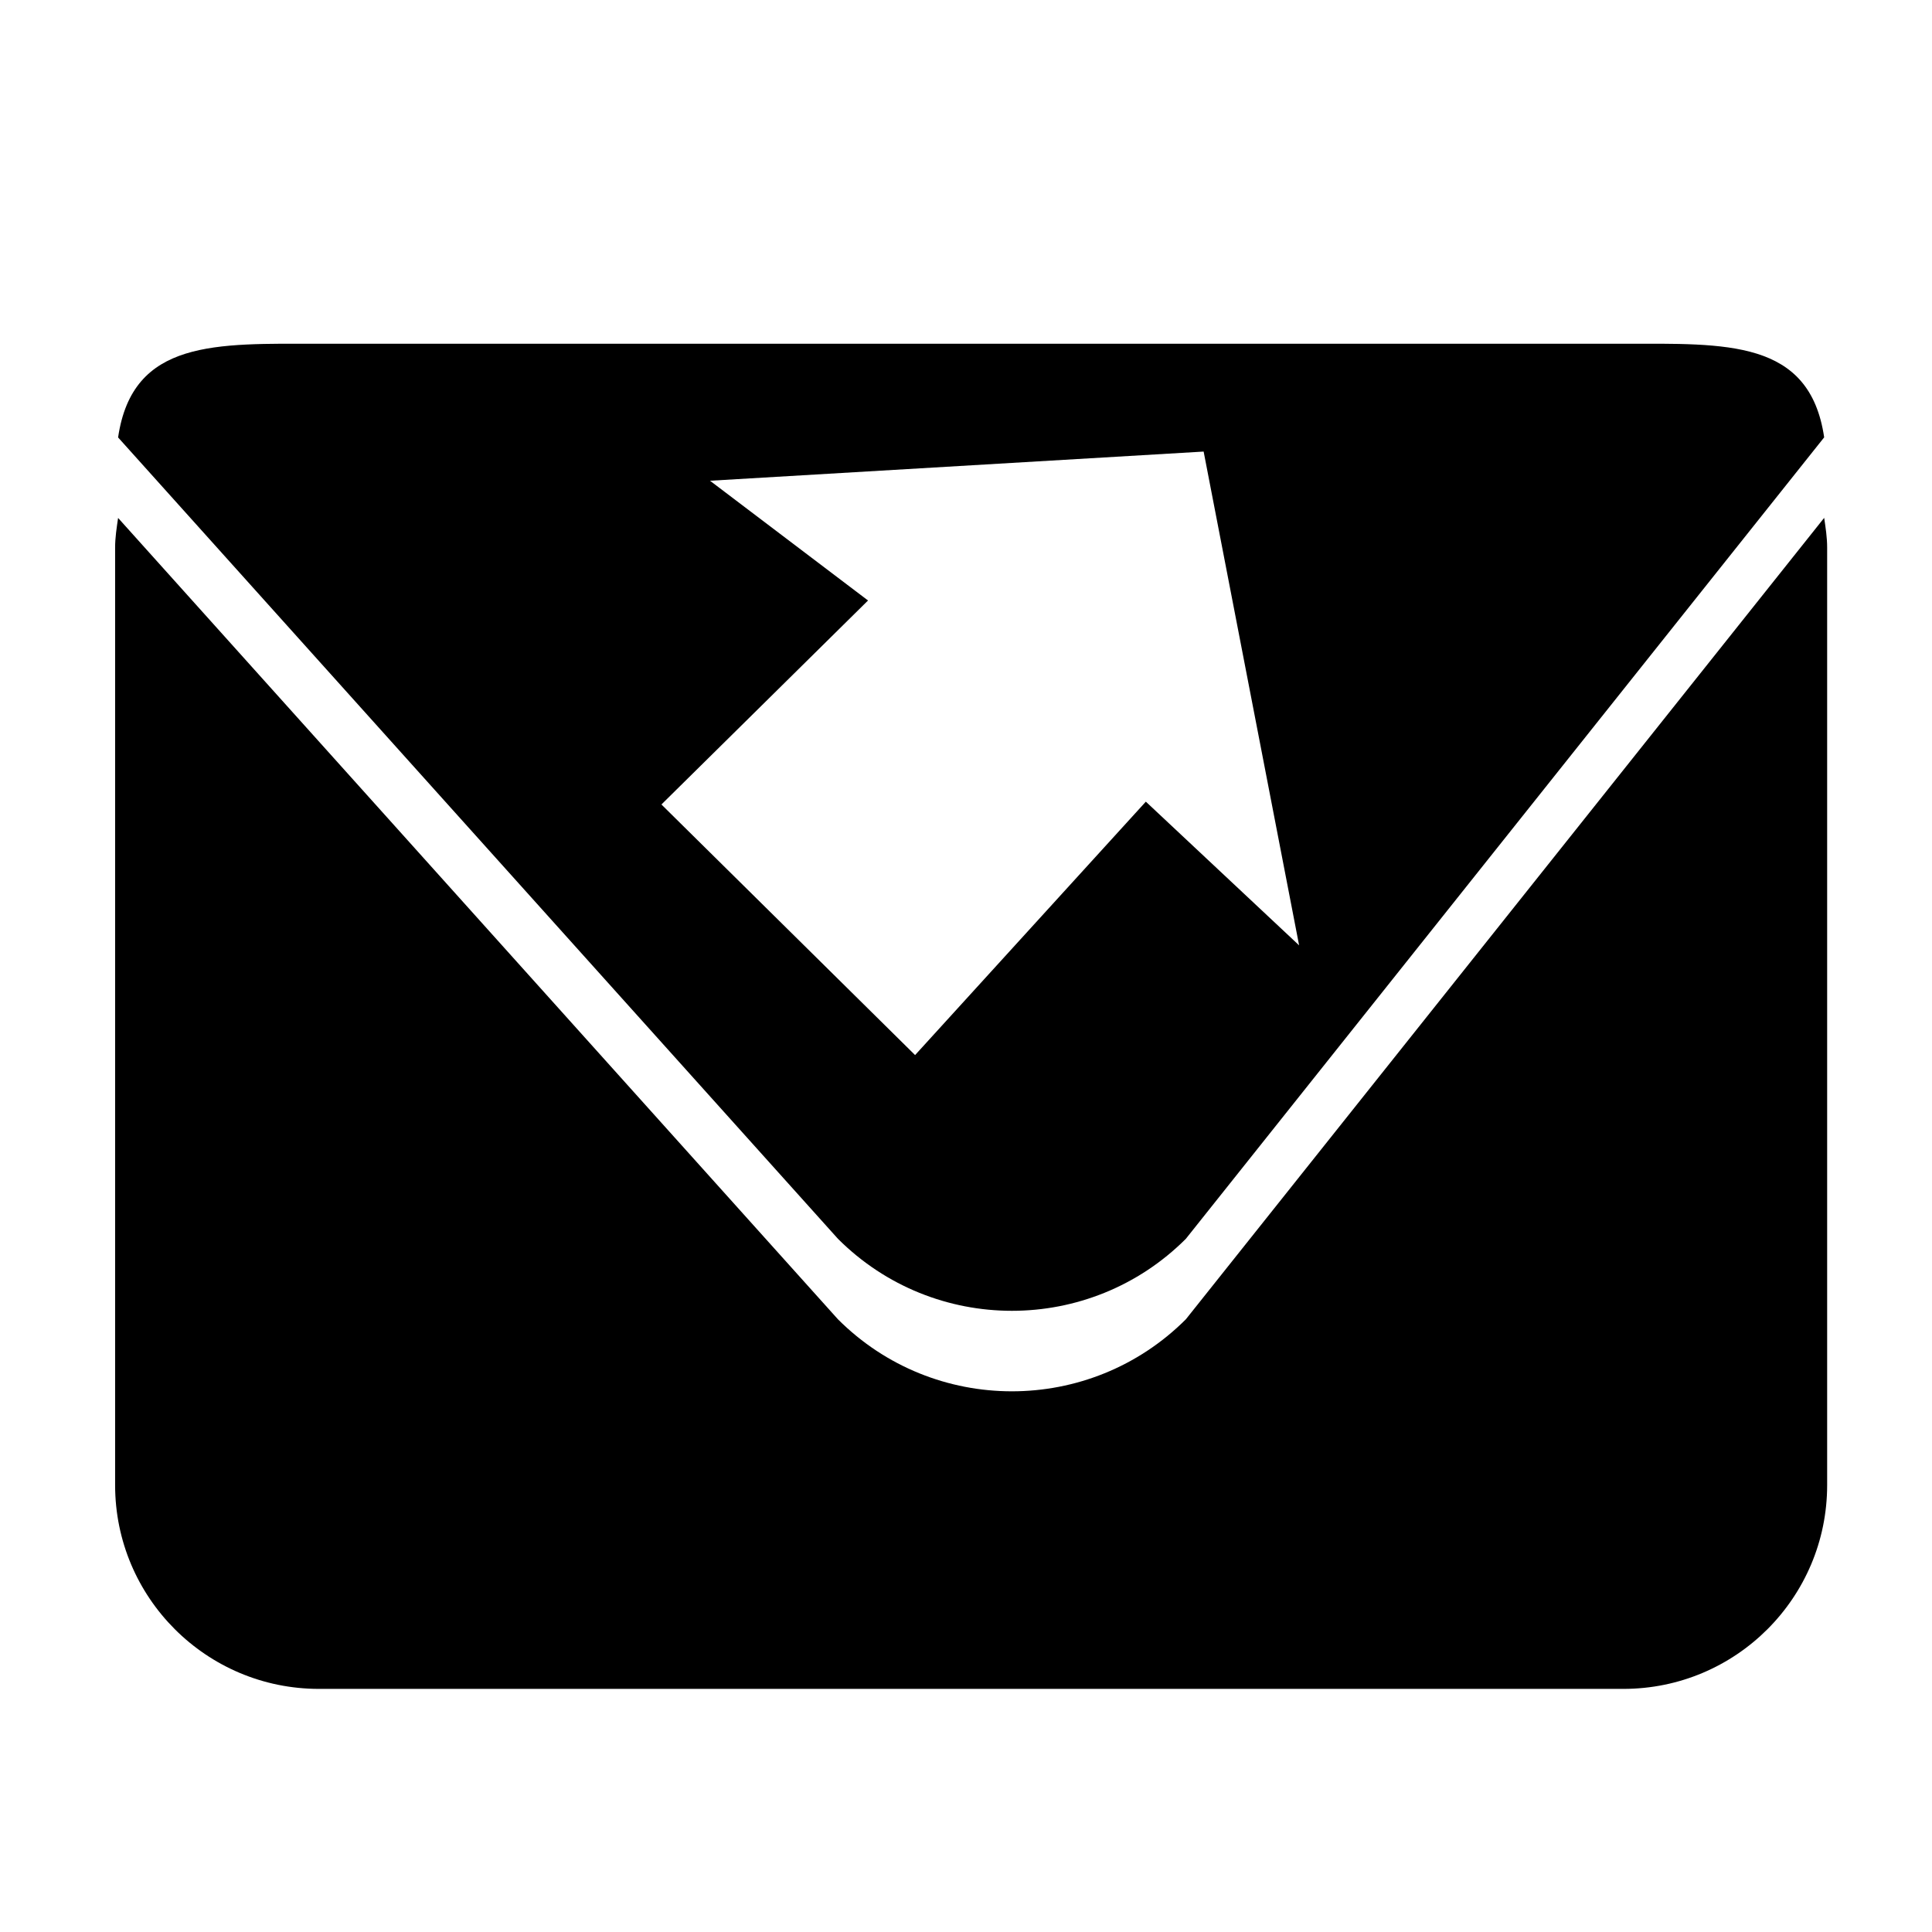
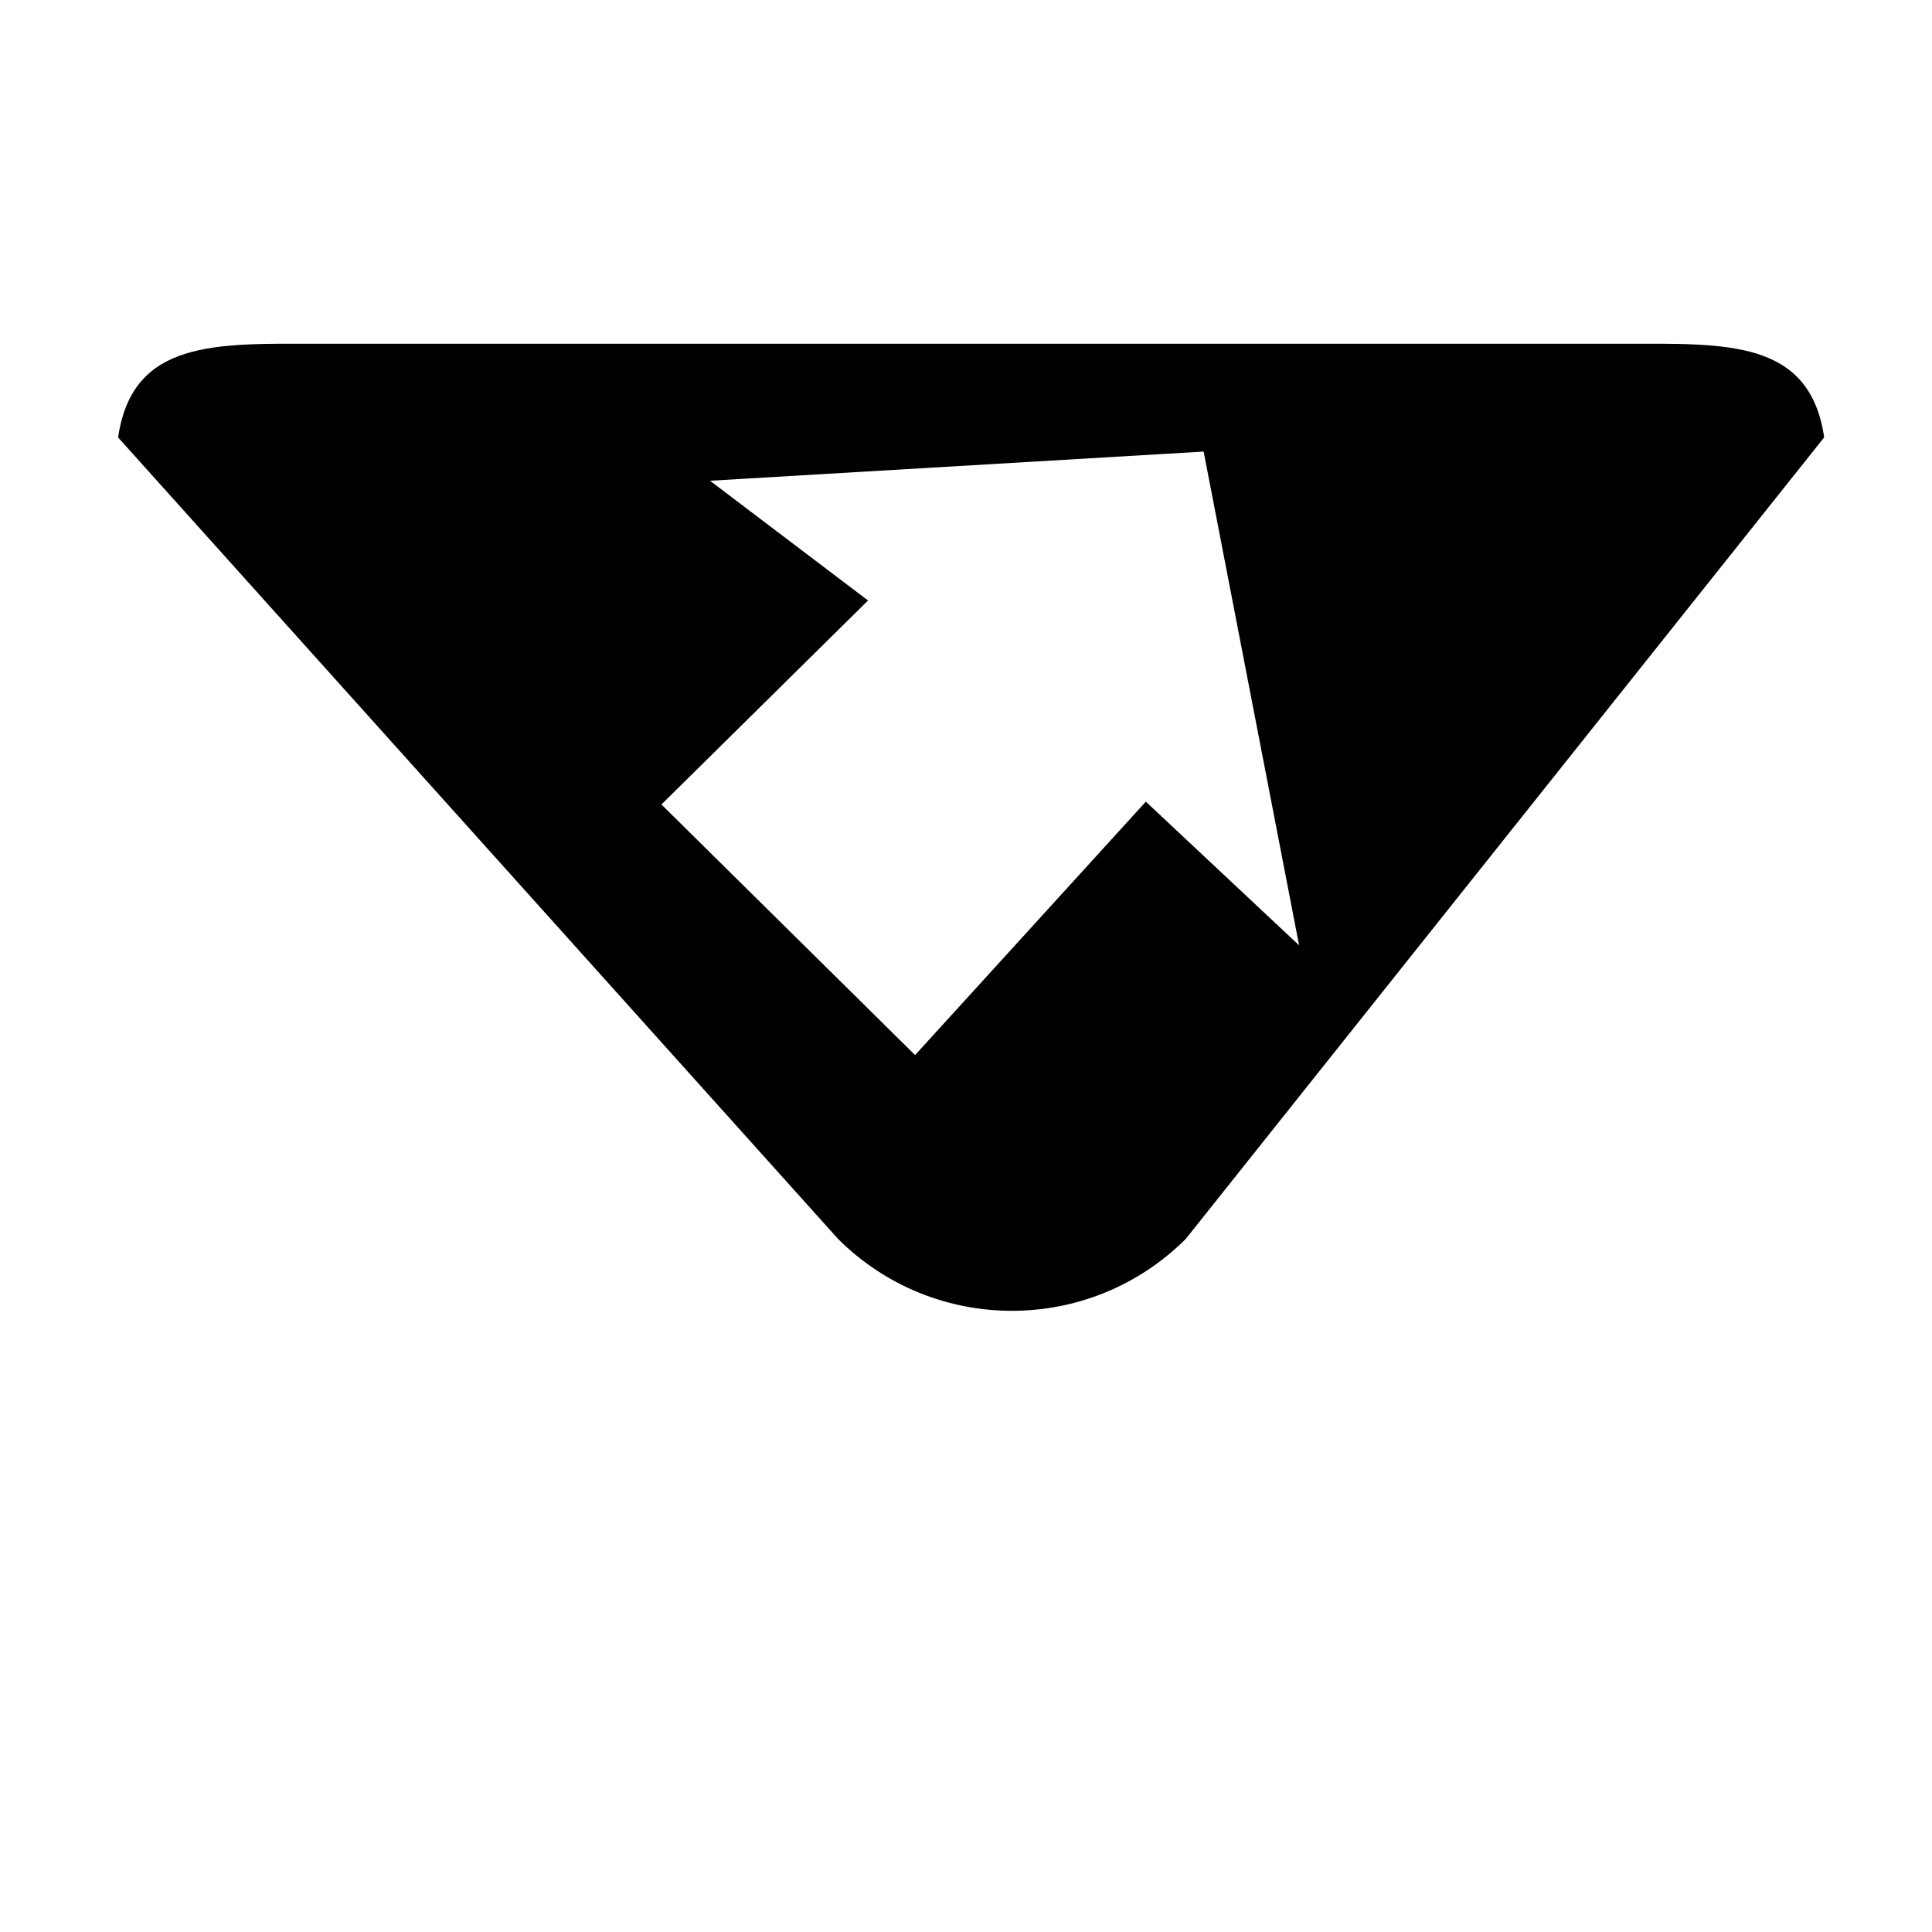
<svg xmlns="http://www.w3.org/2000/svg" version="1.1" x="0px" y="0px" width="48px" height="48px" viewBox="-2.86 -8.539 48 48">
  <defs>
</defs>
-   <path d="M26.602,24.239c-2.387,2.385-6.256,2.385-8.643,0L0.074,4.329C0.039,4.571,0,4.813,0,5.065v23.293  c0,2.797,2.268,5.063,5.064,5.063h32.408c2.797,0,5.063-2.267,5.063-5.063V5.065c0-0.253-0.038-0.495-0.074-0.738L26.602,24.239z" />
  <path d="M26.602,22.239L42.461,2.327c-0.36-2.444-2.444-2.326-4.988-2.326H5.064c-2.545,0-4.631-0.117-4.99,2.328l17.885,19.91  C20.346,24.624,24.215,24.624,26.602,22.239z M14.78,3.405L27.044,2.68l2.372,12.268l-3.808-3.57l-5.733,6.296l-6.302-6.226  l5.133-5.068L14.78,3.405z" />
</svg>